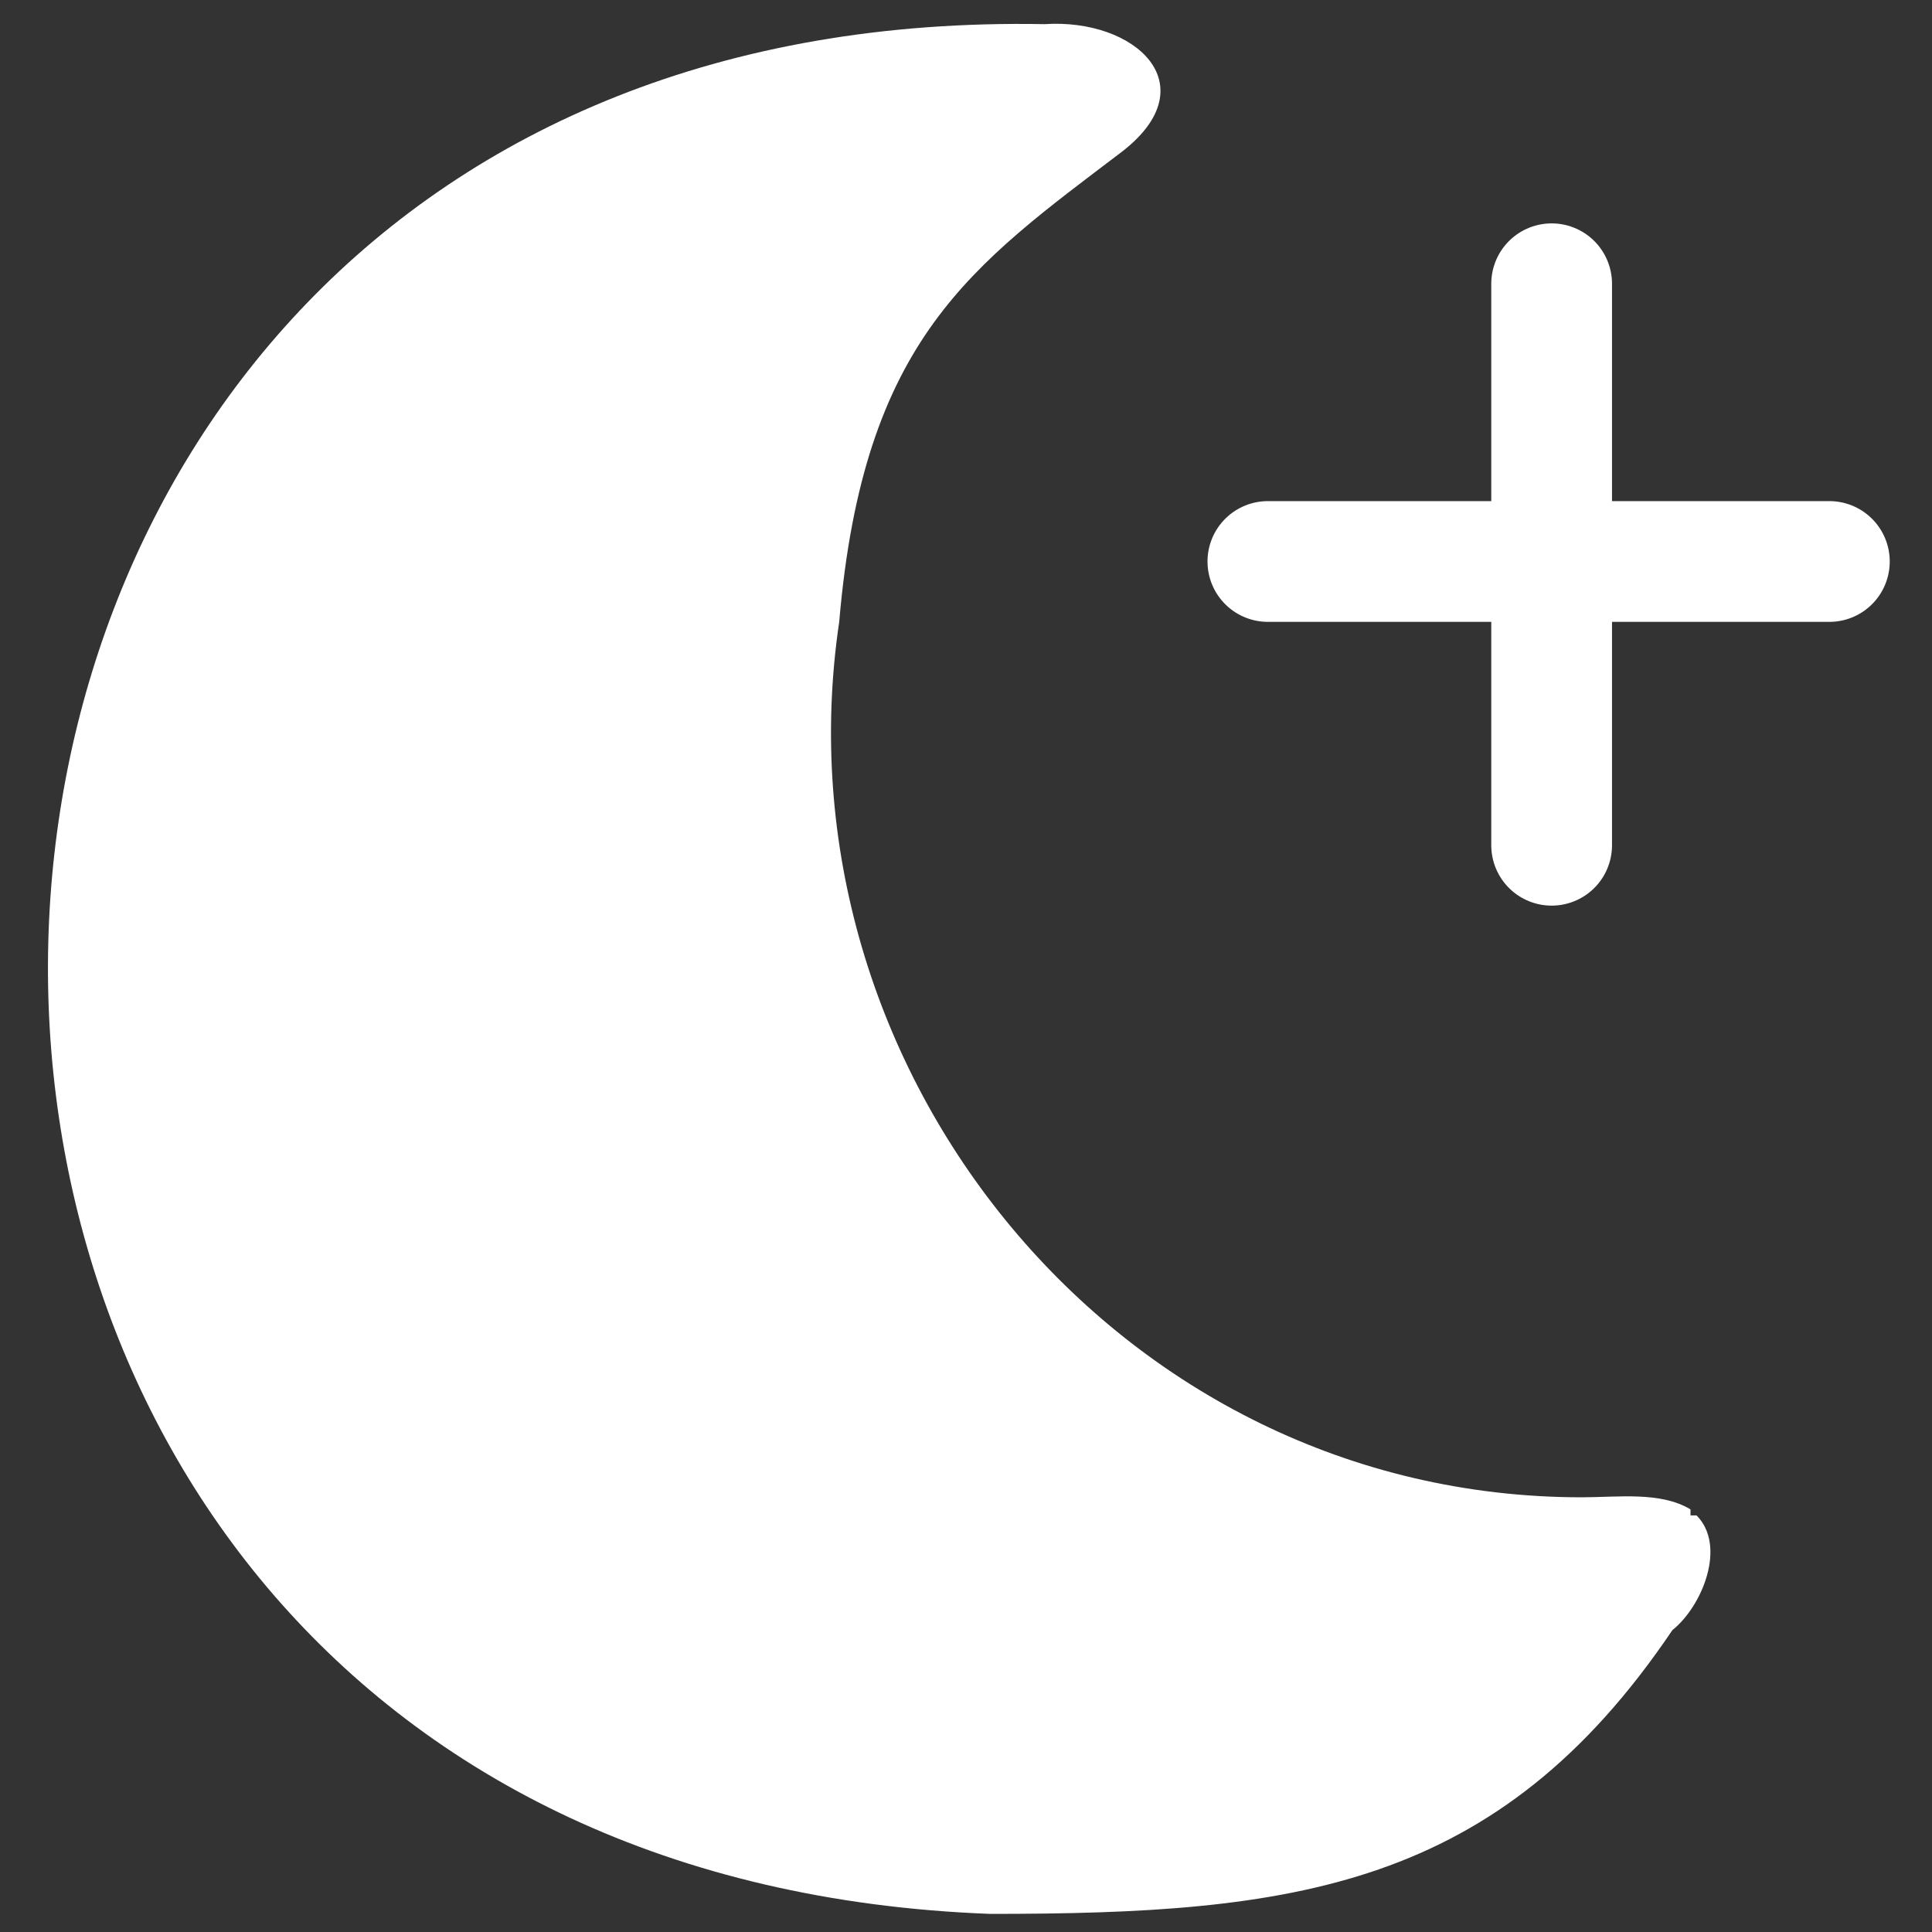
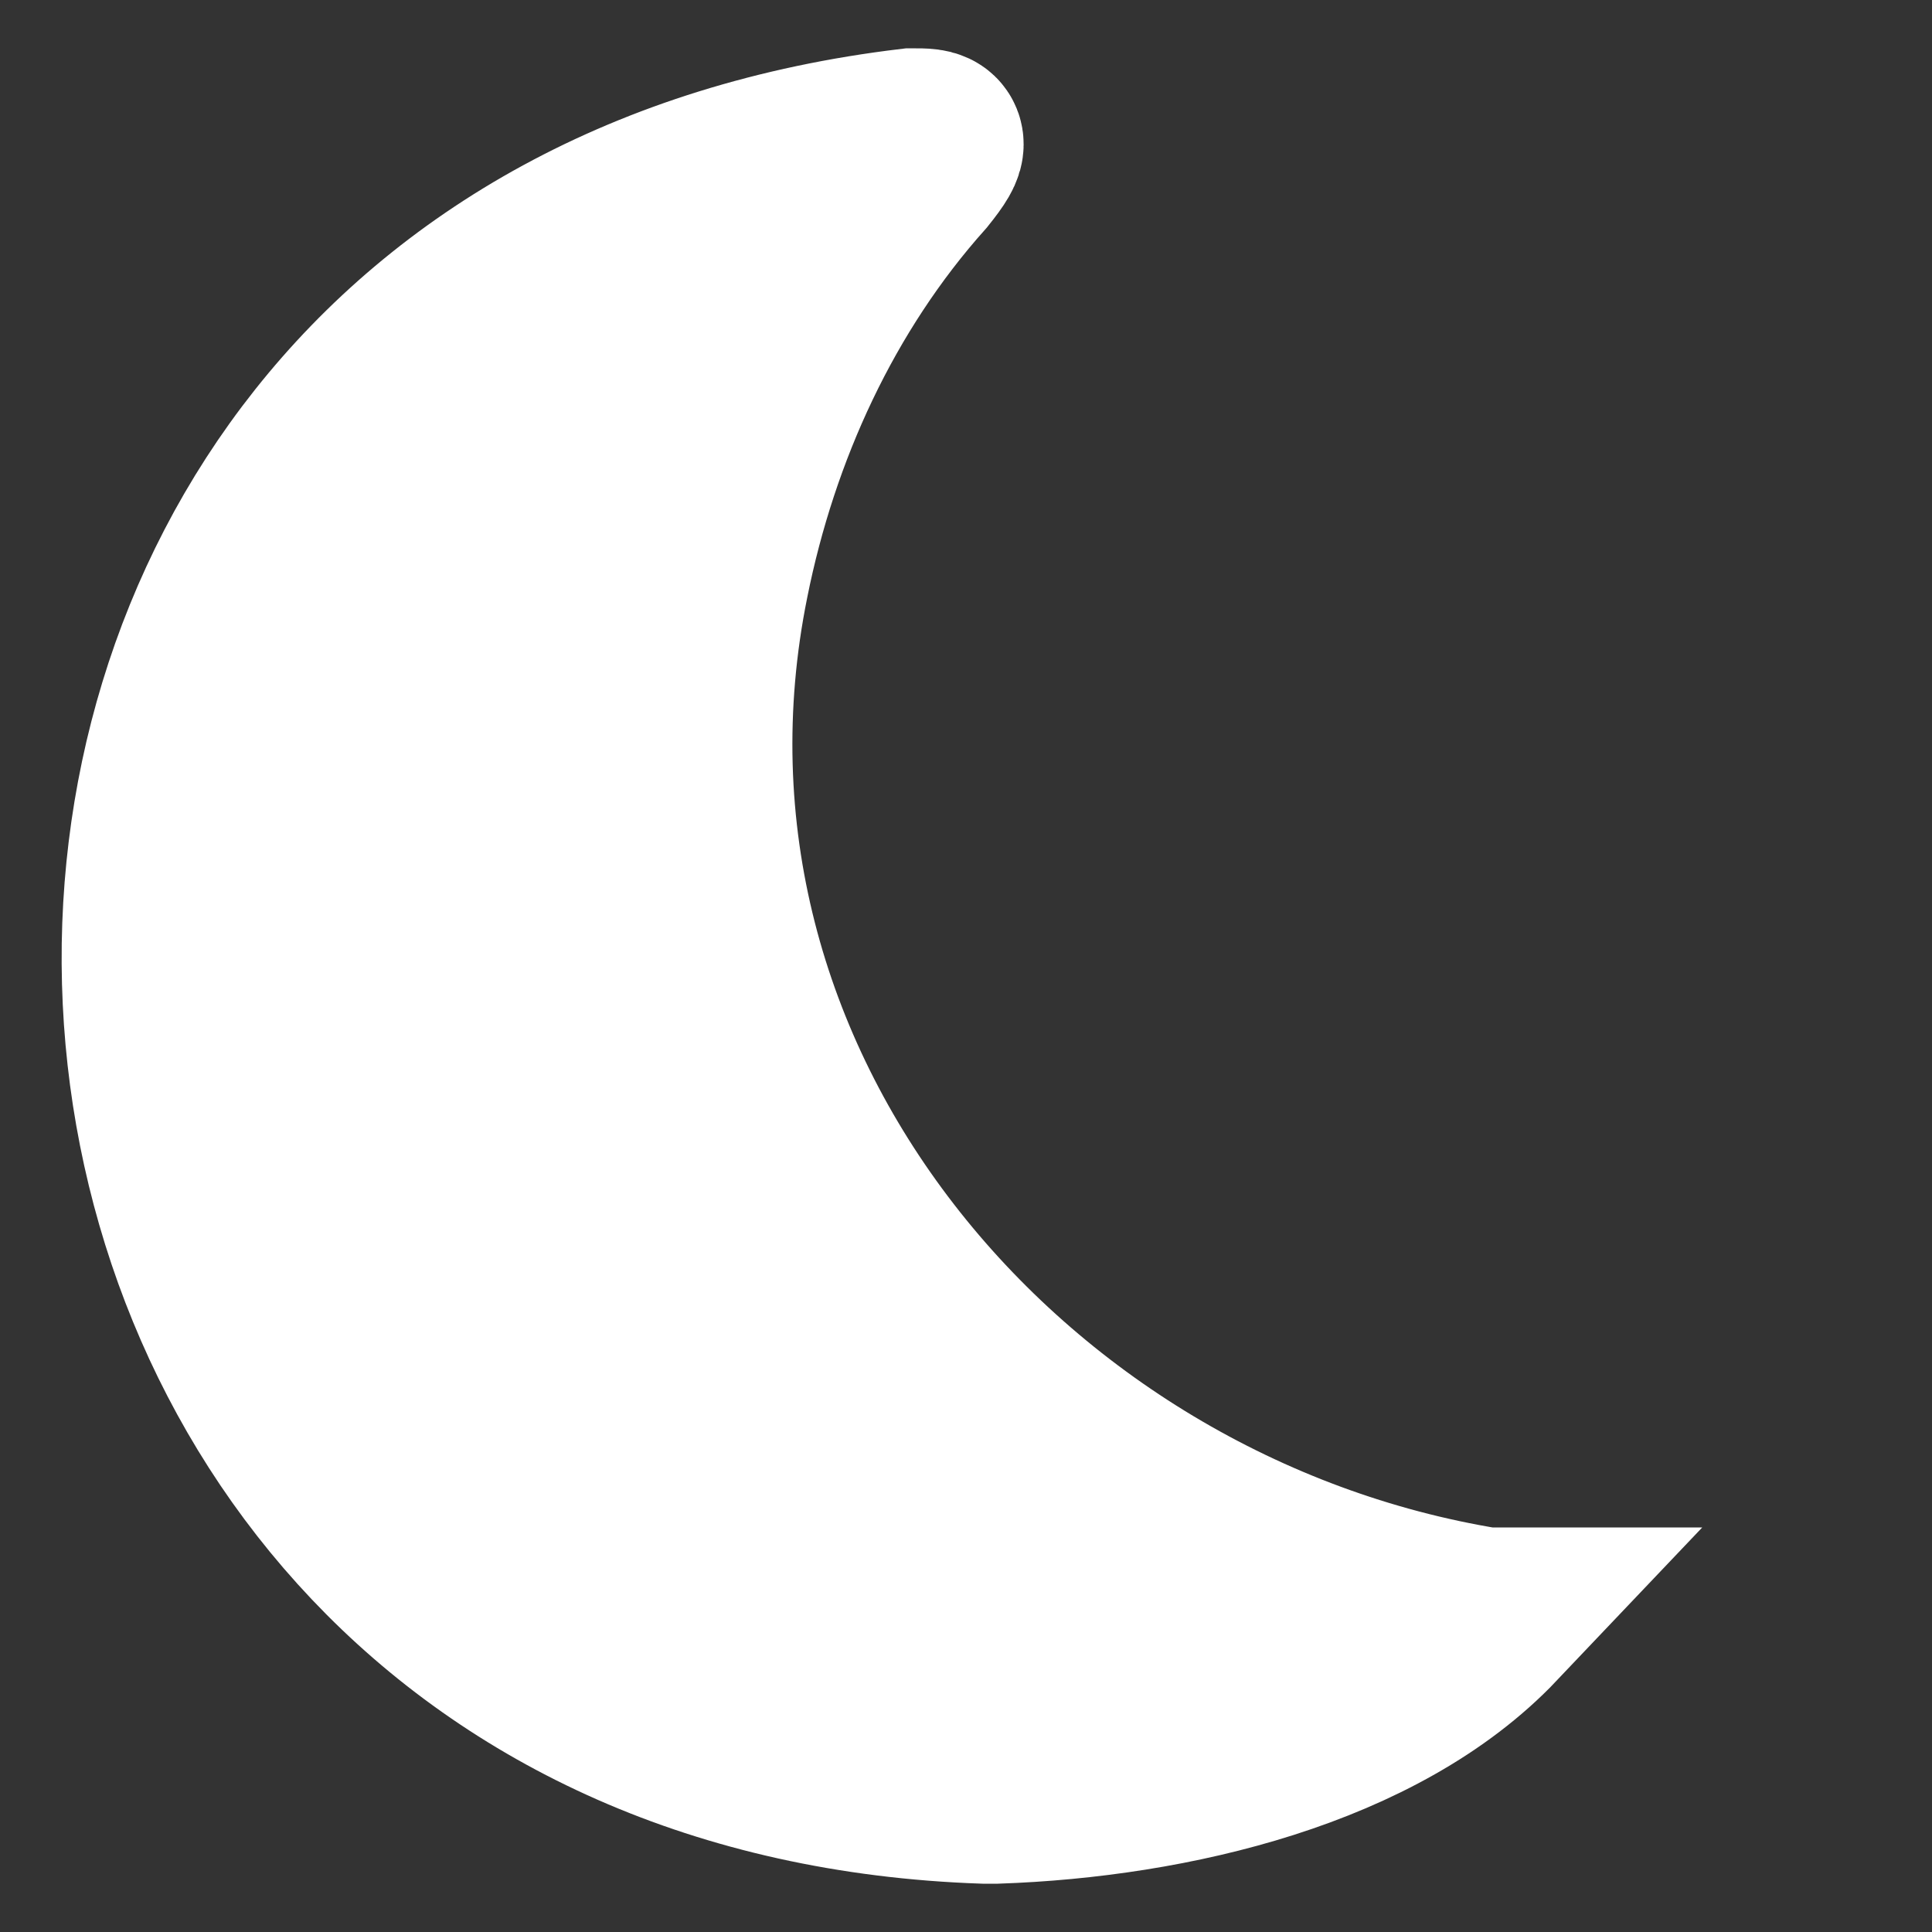
<svg xmlns="http://www.w3.org/2000/svg" id="Calque_1" version="1.1" viewBox="0 0 32 32">
  <rect x="0" y="0" width="32" height="32" fill="#333333" stroke="none" />
  <defs>
    <style> .st0, .st1 { fill: #fff; fill-rule: evenodd; } .st2 { fill: none; stroke-linecap: round; stroke-linejoin: round; stroke-width: 2px; } .st2, .st1 { stroke: #fff; } .st1 { stroke-miterlimit: 10; stroke-width: 3px; } </style>
  </defs>
-   <path class="st0" d="M28,25h0c-.5-.3-1.2-.2-1.8-.2-7.7,0-13.4-7.1-12.3-14.5.4-4.7,2.2-5.9,4.7-7.8,1.4-1.1.2-2.2-1.3-2.1C-4.2,0-4.9,30.9,16.4,31.7c5,0,8.4-.4,11.3-4.7.5-.4.9-1.4.4-1.9h-.1ZM16.5,29.7h-.2C-1.2,29.1-2.5,4.4,15.1,2.3c.4,0,.5,0,.1.5-1.7,1.9-2.8,4.3-3.3,6.8-1.7,8.4,4.7,15.9,12.7,17.2-1.9,2-5.3,2.8-8.2,2.9h0Z" />
  <path class="st1" d="M24.7,26.8c-1.9,2-5.3,2.8-8.2,2.9h-.2C-1.2,29.1-2.5,4.4,15.1,2.3c.4,0,.5,0,.1.5-1.7,1.9-2.8,4.3-3.3,6.8-1.7,8.4,4.7,15.9,12.7,17.2,0,0,.1,0,.1,0Z" />
-   <path class="st2" d="M25.7,4.7v9.3" />
-   <path class="st2" d="M21,9.3h9.3" />
</svg>